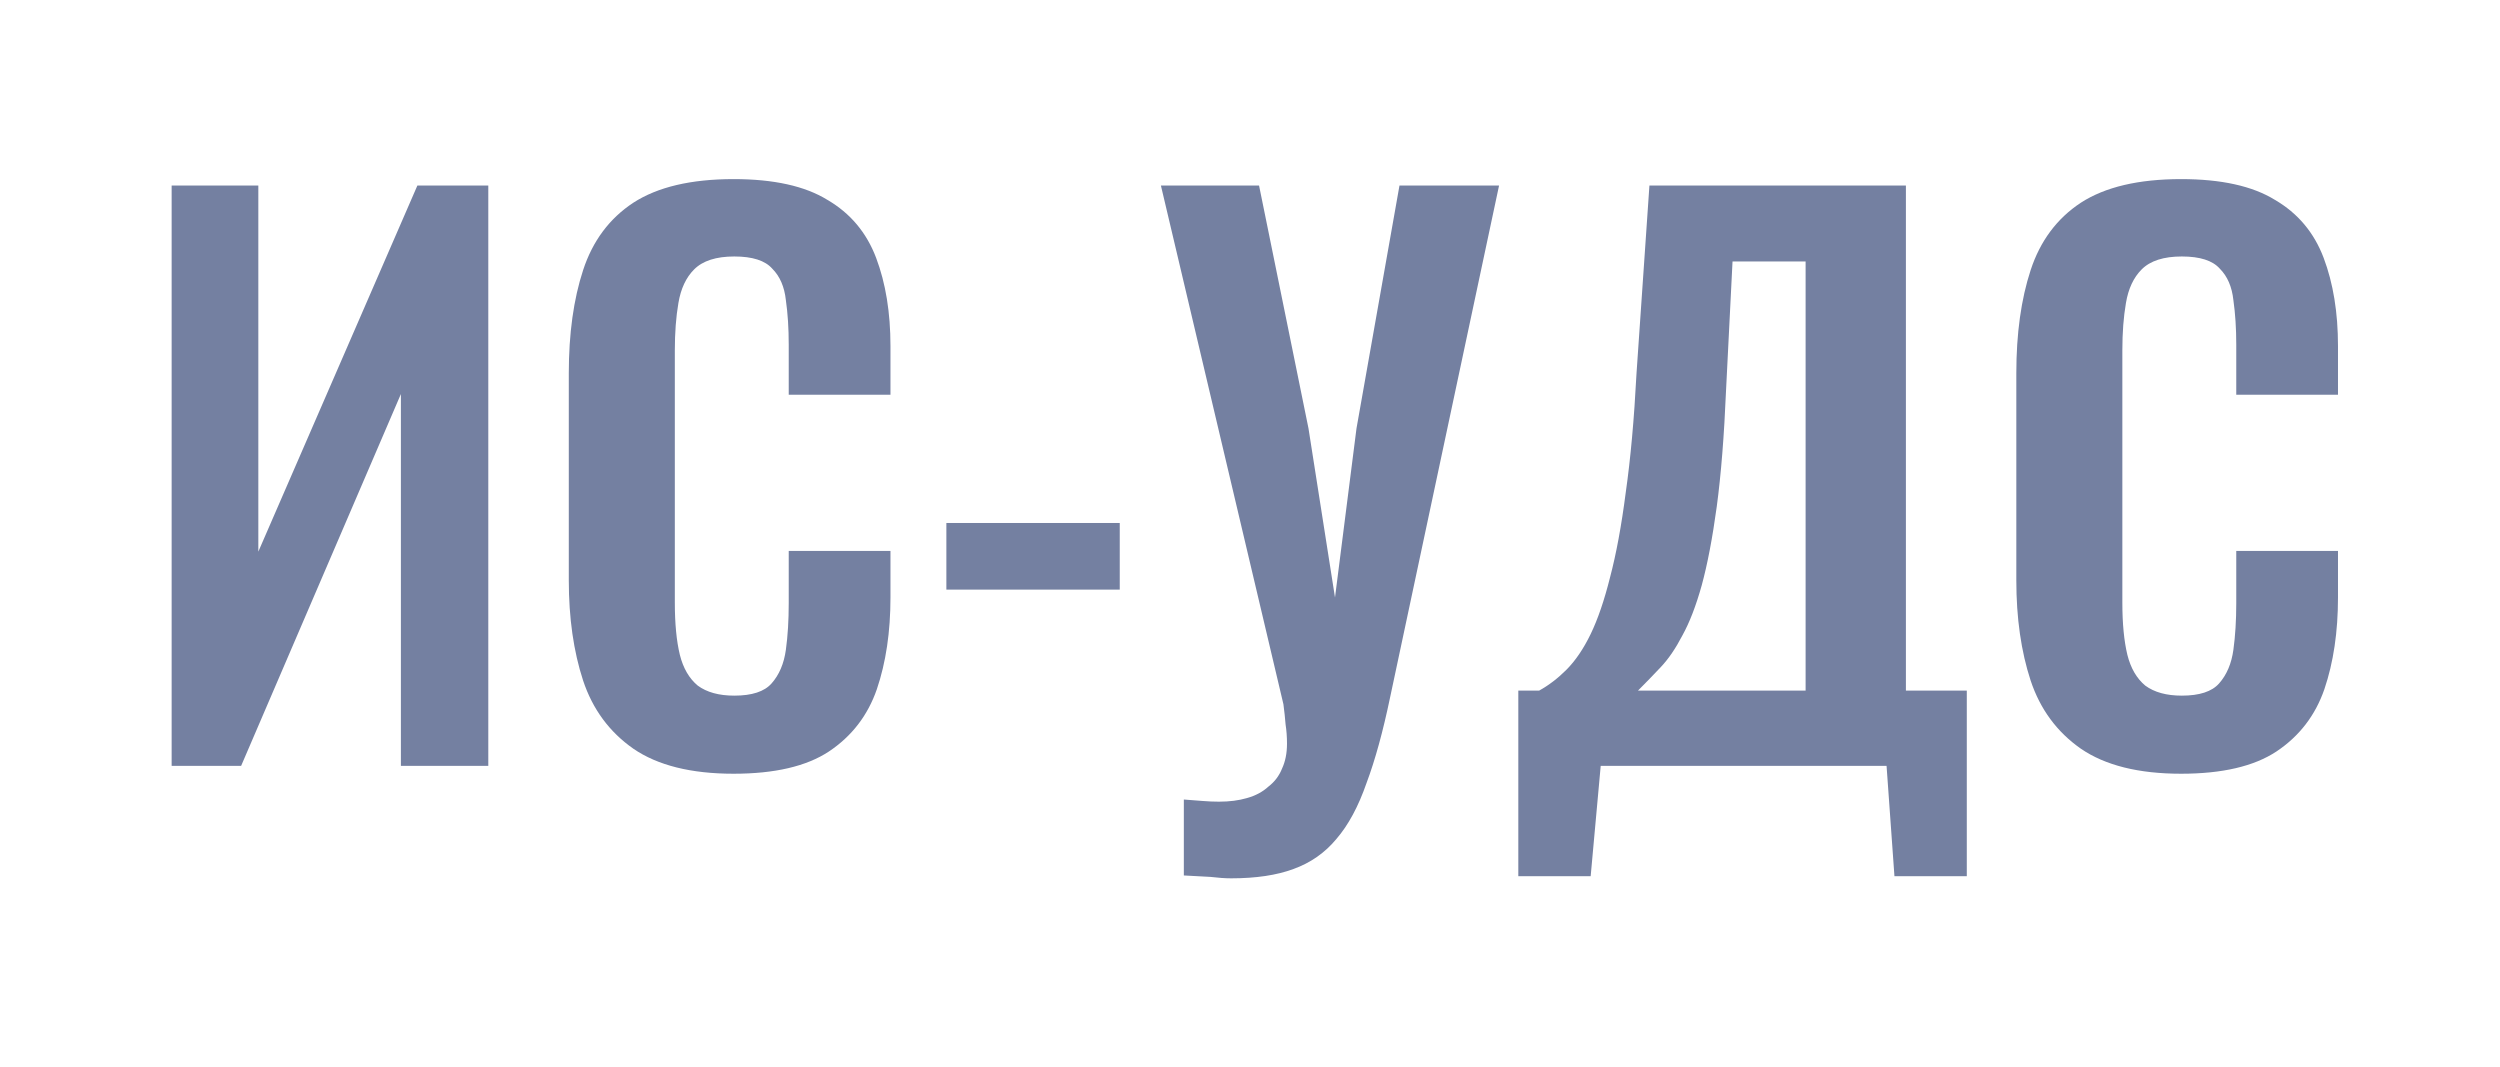
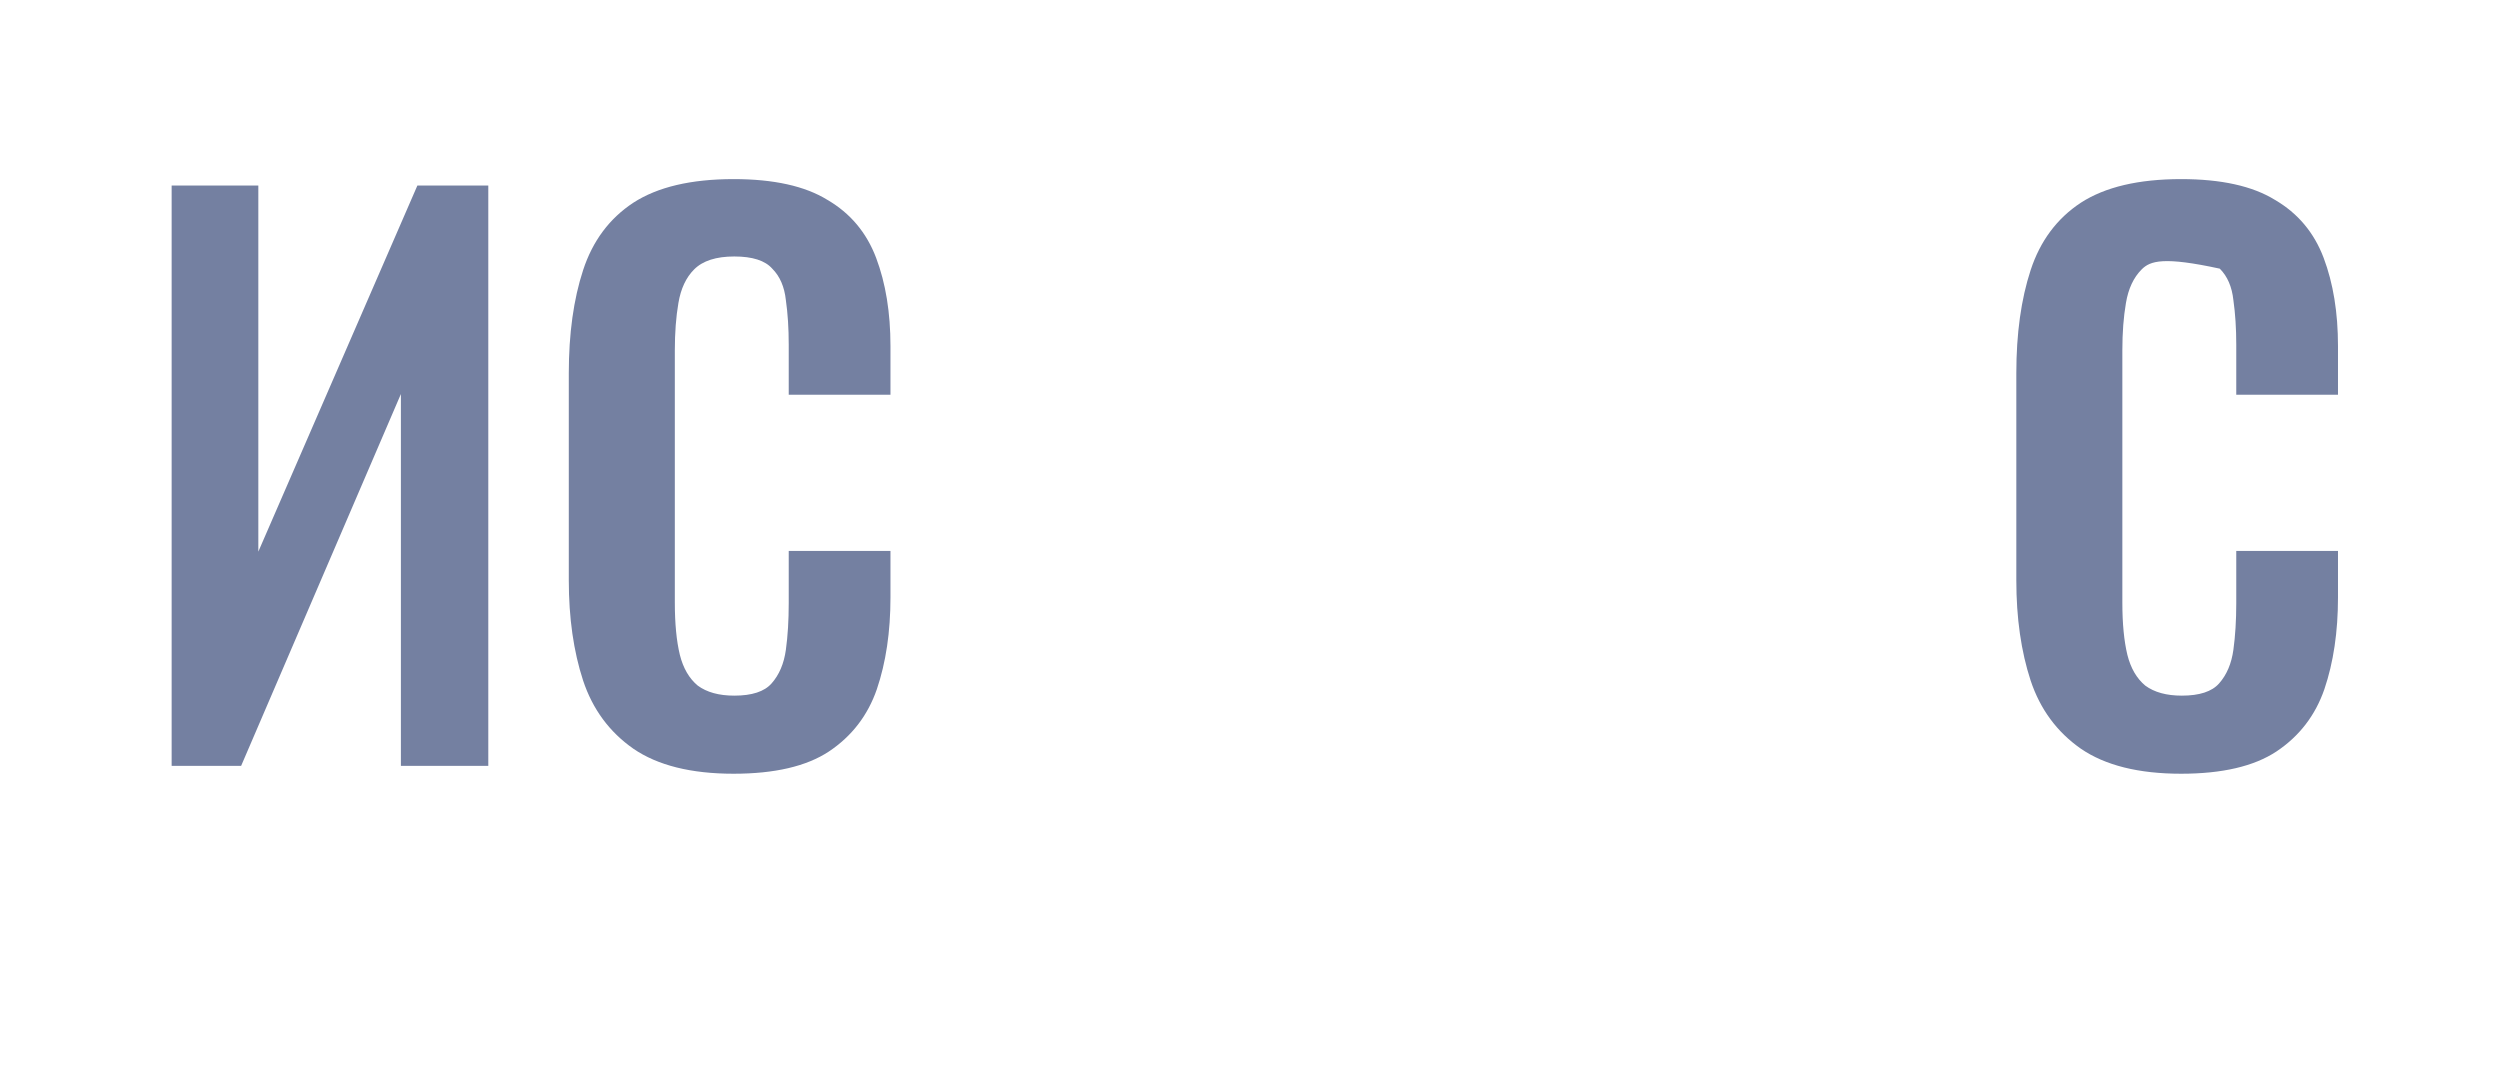
<svg xmlns="http://www.w3.org/2000/svg" width="335" height="143" viewBox="0 0 335 143" fill="none">
  <path d="M23 102.624V24.864H34.616V73.92L55.928 24.864H65.432V102.624H53.72V52.8L32.312 102.624H23Z" fill="#7480A1" />
  <path d="M98.299 103.68C92.603 103.68 88.123 102.56 84.859 100.32C81.659 98.08 79.418 95.04 78.138 91.2C76.859 87.296 76.219 82.816 76.219 77.76V50.016C76.219 44.704 76.859 40.096 78.138 36.192C79.418 32.288 81.659 29.28 84.859 27.168C88.123 25.056 92.603 24 98.299 24C103.674 24 107.867 24.928 110.875 26.784C113.947 28.576 116.123 31.168 117.403 34.56C118.683 37.952 119.323 41.888 119.323 46.368V52.896H105.69V46.176C105.69 44 105.563 42.016 105.307 40.224C105.115 38.432 104.506 37.024 103.482 36C102.522 34.912 100.827 34.368 98.394 34.368C95.963 34.368 94.171 34.944 93.019 36.096C91.93 37.184 91.227 38.688 90.906 40.608C90.587 42.464 90.427 44.576 90.427 46.944V80.736C90.427 83.552 90.65 85.888 91.099 87.744C91.546 89.536 92.347 90.912 93.499 91.872C94.715 92.768 96.347 93.216 98.394 93.216C100.763 93.216 102.427 92.672 103.387 91.584C104.411 90.432 105.051 88.928 105.307 87.072C105.563 85.216 105.69 83.136 105.69 80.832V73.824H119.323V80.064C119.323 84.672 118.715 88.768 117.499 92.352C116.283 95.872 114.139 98.656 111.067 100.704C108.059 102.688 103.802 103.68 98.299 103.68Z" fill="#7480A1" />
-   <path d="M126.814 79.008V70.08H150.046V79.008H126.814Z" fill="#7480A1" />
-   <path d="M158.634 117.312V107.136C159.53 107.2 160.362 107.264 161.13 107.328C161.898 107.392 162.634 107.424 163.338 107.424C164.746 107.424 165.994 107.264 167.082 106.944C168.234 106.624 169.194 106.112 169.962 105.408C170.794 104.768 171.402 103.968 171.786 103.008C172.234 102.048 172.458 100.928 172.458 99.648C172.458 98.752 172.394 97.888 172.266 97.056C172.202 96.224 172.106 95.328 171.978 94.368L155.562 24.864H168.714L175.338 57.408L178.89 80.064L181.77 57.408L187.53 24.864H200.874L186.282 93.408C185.322 98.016 184.266 101.856 183.114 104.928C182.026 108.064 180.682 110.56 179.082 112.416C177.546 114.272 175.626 115.616 173.322 116.448C171.082 117.28 168.298 117.696 164.97 117.696C164.202 117.696 163.274 117.632 162.186 117.504C161.098 117.44 159.914 117.376 158.634 117.312Z" fill="#7480A1" />
-   <path d="M203.454 117.408V92.544H206.238C207.518 91.84 208.735 90.912 209.887 89.76C211.103 88.544 212.19 86.944 213.15 84.96C214.11 82.976 214.975 80.448 215.743 77.376C216.575 74.24 217.279 70.432 217.855 65.952C218.495 61.472 218.974 56.16 219.294 50.016L221.023 24.864H255.391V92.544H263.551V117.408H253.855L252.799 102.624H214.495L213.15 117.408H203.454ZM219.486 92.544H241.951V35.04H232.159L231.294 52.224C231.038 58.368 230.623 63.584 230.047 67.872C229.471 72.096 228.799 75.616 228.031 78.432C227.263 81.184 226.399 83.424 225.439 85.152C224.543 86.88 223.583 88.288 222.559 89.376C221.535 90.464 220.51 91.52 219.486 92.544Z" fill="#7480A1" />
-   <path d="M292.267 103.68C286.571 103.68 282.091 102.56 278.827 100.32C275.627 98.08 273.387 95.04 272.107 91.2C270.827 87.296 270.187 82.816 270.187 77.76V50.016C270.187 44.704 270.827 40.096 272.107 36.192C273.387 32.288 275.627 29.28 278.827 27.168C282.091 25.056 286.571 24 292.267 24C297.643 24 301.835 24.928 304.843 26.784C307.915 28.576 310.091 31.168 311.371 34.56C312.651 37.952 313.291 41.888 313.291 46.368V52.896H299.659V46.176C299.659 44 299.531 42.016 299.275 40.224C299.083 38.432 298.475 37.024 297.451 36C296.491 34.912 294.795 34.368 292.363 34.368C289.931 34.368 288.139 34.944 286.987 36.096C285.899 37.184 285.195 38.688 284.875 40.608C284.555 42.464 284.395 44.576 284.395 46.944V80.736C284.395 83.552 284.619 85.888 285.067 87.744C285.515 89.536 286.315 90.912 287.467 91.872C288.683 92.768 290.315 93.216 292.363 93.216C294.731 93.216 296.395 92.672 297.355 91.584C298.379 90.432 299.019 88.928 299.275 87.072C299.531 85.216 299.659 83.136 299.659 80.832V73.824H313.291V80.064C313.291 84.672 312.683 88.768 311.467 92.352C310.251 95.872 308.107 98.656 305.035 100.704C302.027 102.688 297.771 103.68 292.267 103.68Z" fill="#7480A1" />
+   <path d="M292.267 103.68C286.571 103.68 282.091 102.56 278.827 100.32C275.627 98.08 273.387 95.04 272.107 91.2C270.827 87.296 270.187 82.816 270.187 77.76V50.016C270.187 44.704 270.827 40.096 272.107 36.192C273.387 32.288 275.627 29.28 278.827 27.168C282.091 25.056 286.571 24 292.267 24C297.643 24 301.835 24.928 304.843 26.784C307.915 28.576 310.091 31.168 311.371 34.56C312.651 37.952 313.291 41.888 313.291 46.368V52.896H299.659V46.176C299.659 44 299.531 42.016 299.275 40.224C299.083 38.432 298.475 37.024 297.451 36C289.931 34.368 288.139 34.944 286.987 36.096C285.899 37.184 285.195 38.688 284.875 40.608C284.555 42.464 284.395 44.576 284.395 46.944V80.736C284.395 83.552 284.619 85.888 285.067 87.744C285.515 89.536 286.315 90.912 287.467 91.872C288.683 92.768 290.315 93.216 292.363 93.216C294.731 93.216 296.395 92.672 297.355 91.584C298.379 90.432 299.019 88.928 299.275 87.072C299.531 85.216 299.659 83.136 299.659 80.832V73.824H313.291V80.064C313.291 84.672 312.683 88.768 311.467 92.352C310.251 95.872 308.107 98.656 305.035 100.704C302.027 102.688 297.771 103.68 292.267 103.68Z" fill="#7480A1" />
</svg>